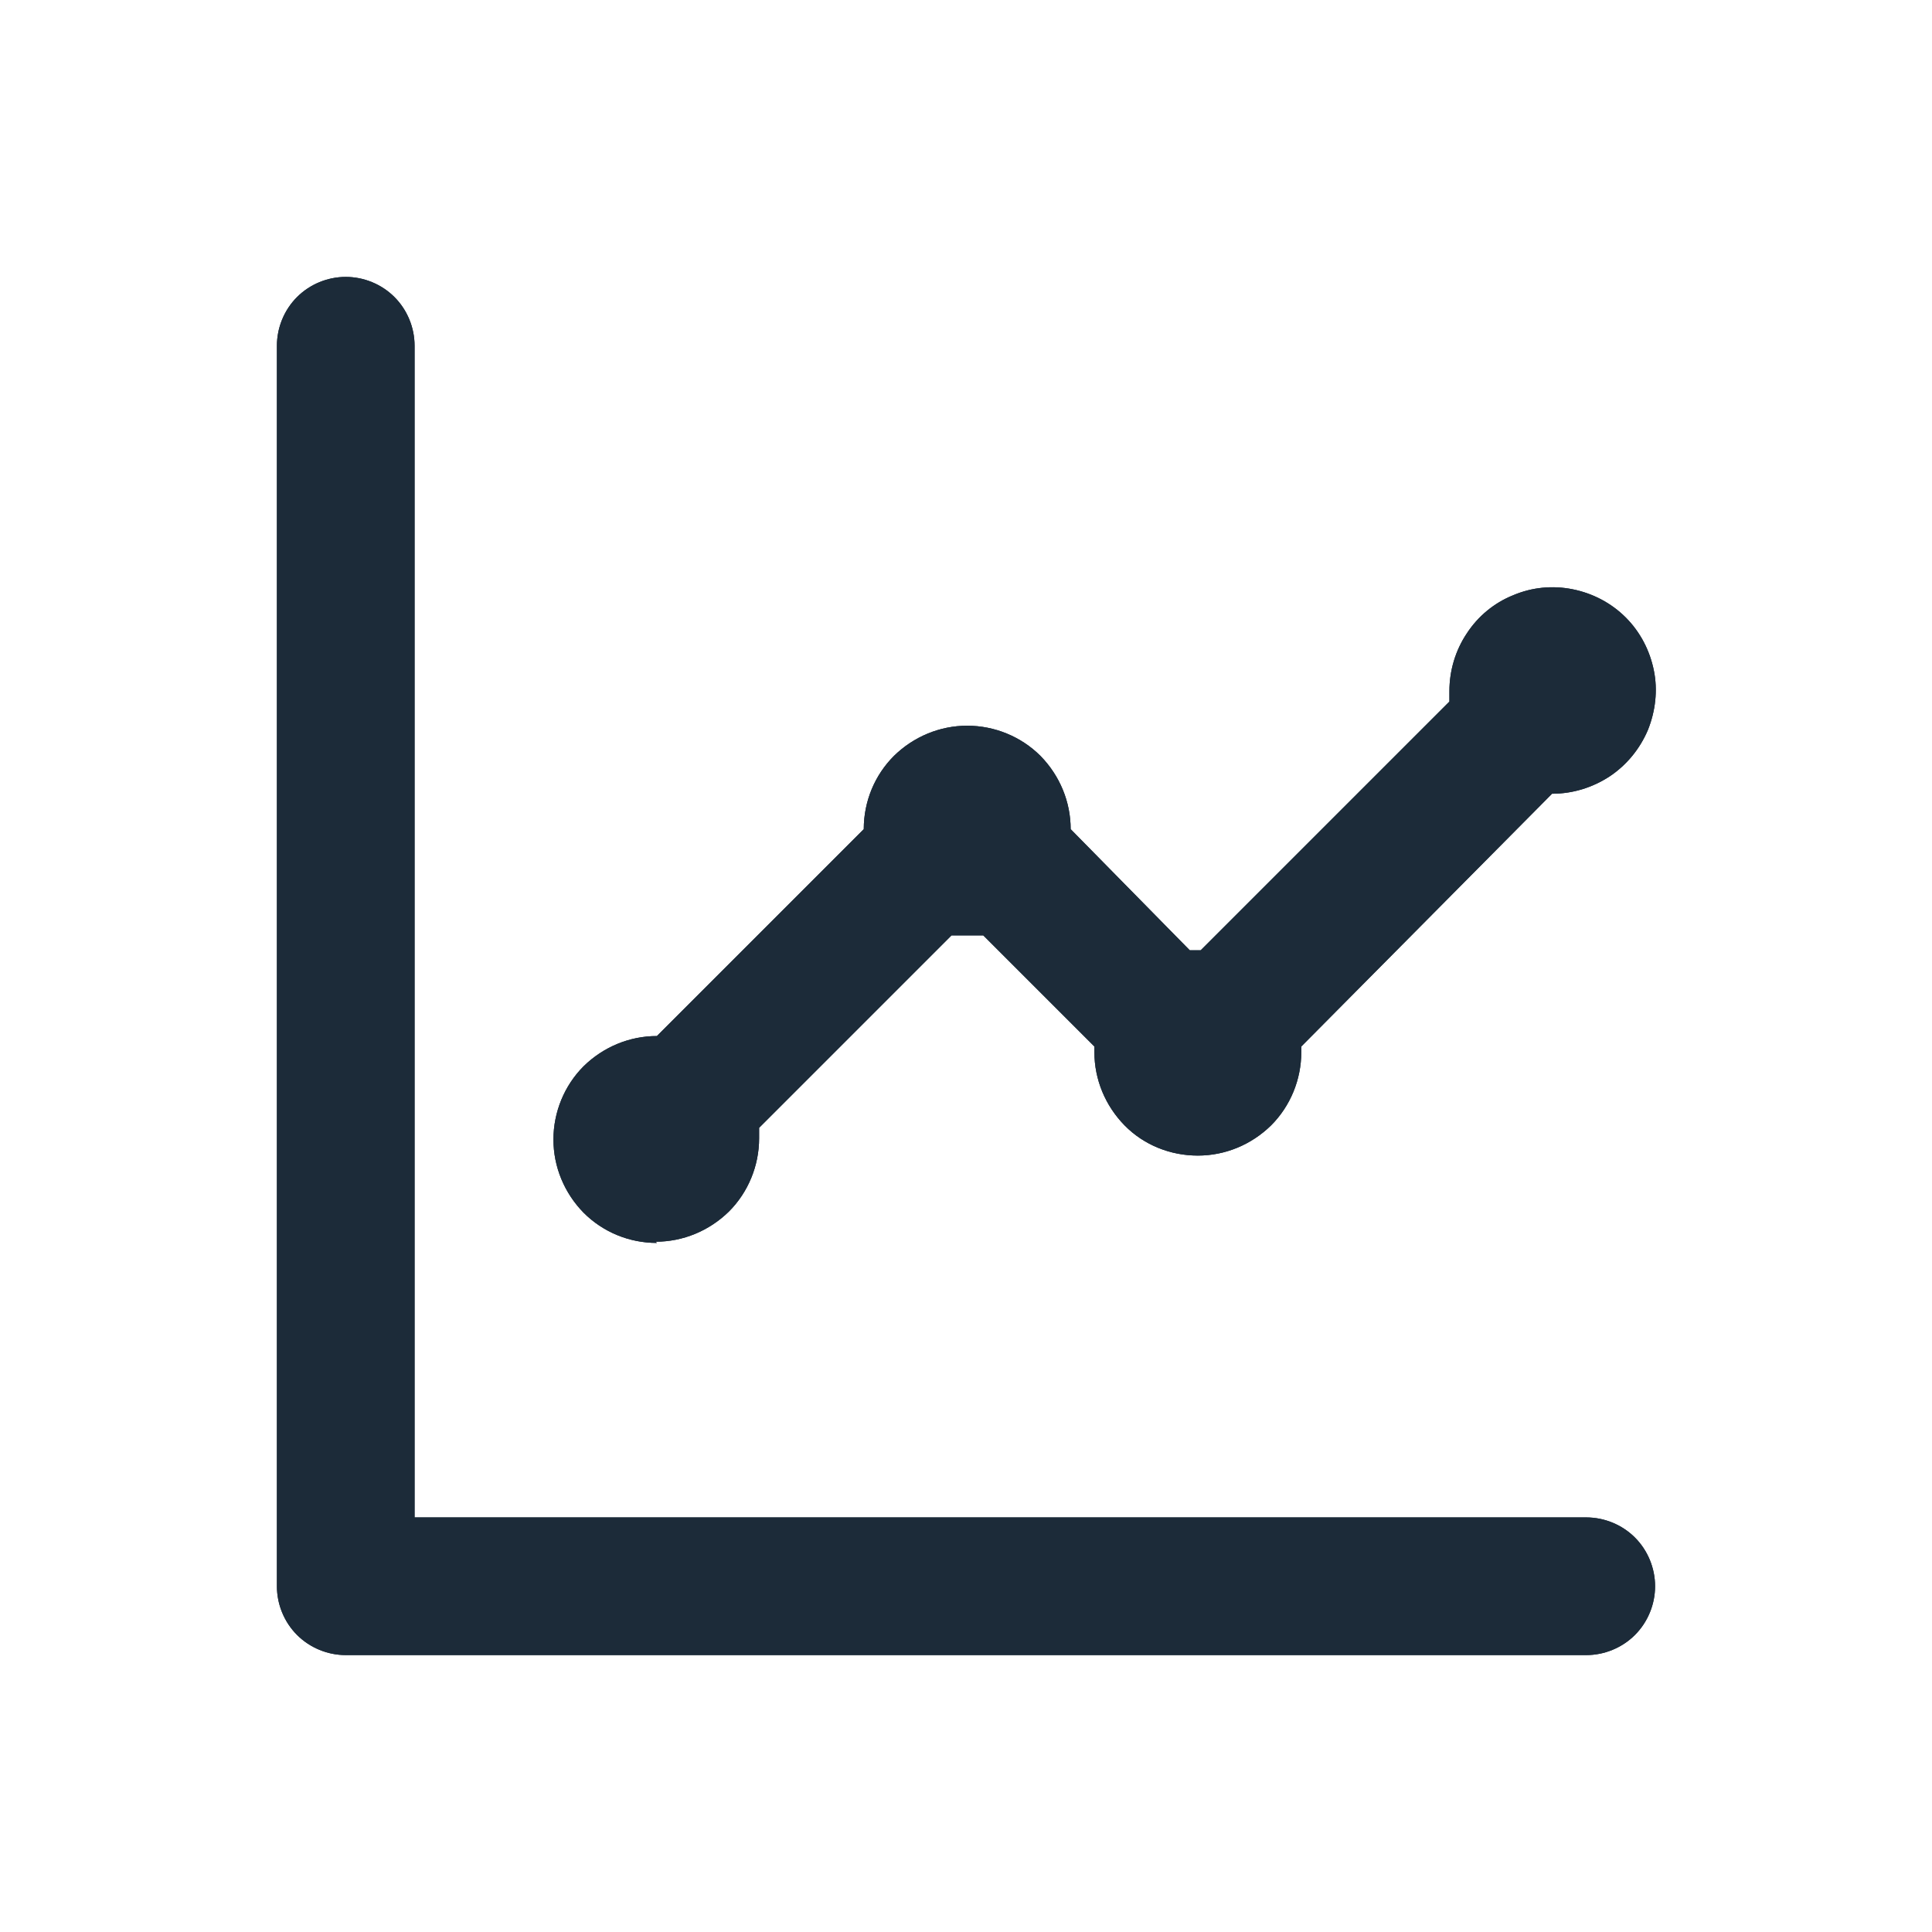
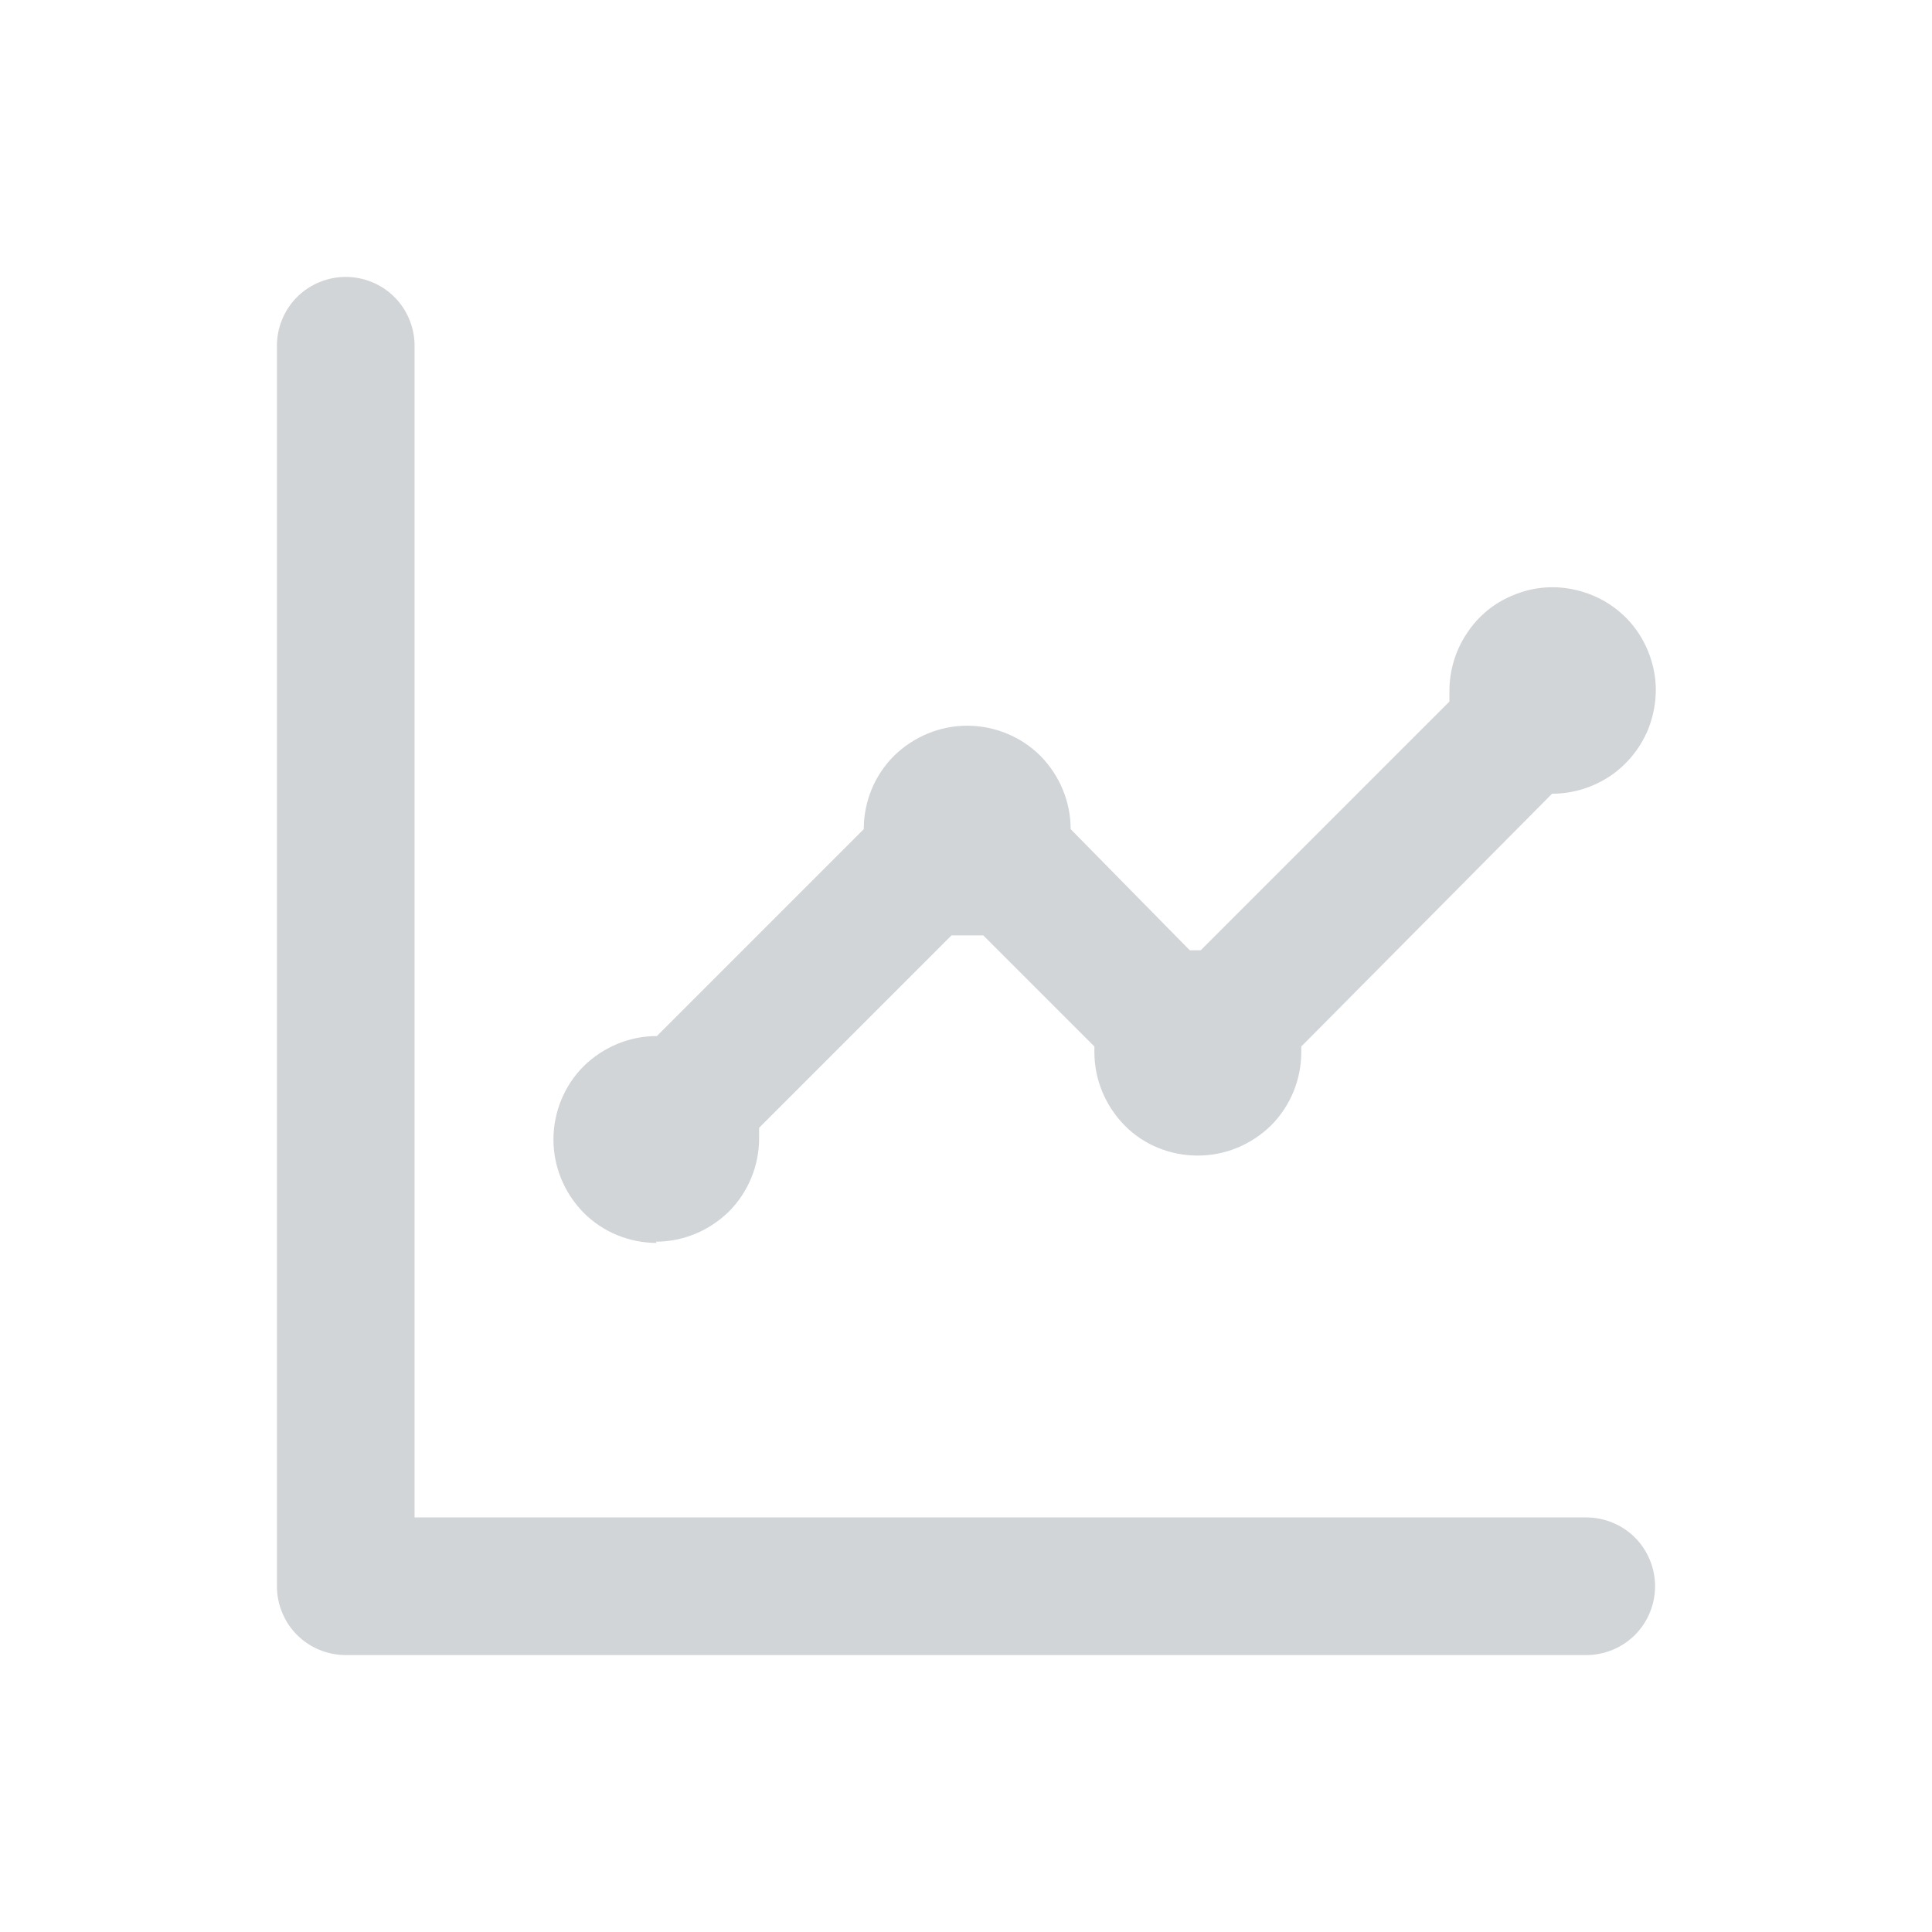
<svg xmlns="http://www.w3.org/2000/svg" id="Layer_1" data-name="Layer 1" viewBox="0 0 48 48">
  <defs>
    <style>
      .cls-1 {
        fill: #1c2b39;
      }

      .cls-2 {
        opacity: .95;
      }

      .cls-3 {
        opacity: .2;
      }
    </style>
  </defs>
-   <path class="cls-1" d="M16.29,30.85c.68,0,1.33-.27,1.82-.75.48-.48.75-1.14.75-1.82,0-.09,0-.17,0-.26l4.78-4.78h.79l2.76,2.76v.14c0,.68.27,1.33.75,1.82s1.14.75,1.82.75,1.33-.27,1.82-.75c.48-.48.75-1.14.75-1.82v-.14l6.23-6.28c.51,0,1-.15,1.43-.43.42-.28.75-.68.95-1.15.19-.47.25-.99.15-1.48-.1-.5-.34-.96-.7-1.32-.36-.36-.82-.6-1.32-.7-.5-.1-1.01-.05-1.48.15-.47.19-.87.52-1.15.95-.28.42-.43.92-.43,1.43,0,.09,0,.17,0,.26l-6.18,6.18h-.27l-2.96-3.01c0-.68-.27-1.33-.75-1.82-.48-.48-1.14-.75-1.82-.75s-1.33.27-1.82.75c-.48.48-.75,1.13-.75,1.82l-5.14,5.14c-.68,0-1.33.27-1.82.75-.48.48-.75,1.14-.75,1.82s.27,1.33.75,1.82c.48.48,1.13.75,1.82.75ZM39.41,37.7H10.3V8.59c0-.45-.18-.89-.5-1.21-.32-.32-.76-.5-1.21-.5s-.89.18-1.21.5c-.32.32-.5.76-.5,1.21v30.82c0,.45.18.89.5,1.21.32.32.76.5,1.21.5h30.82c.45,0,.89-.18,1.21-.5s.5-.76.5-1.21-.18-.89-.5-1.21-.76-.5-1.21-.5Z" />
  <g class="cls-2">
-     <path class="cls-1" d="M16.29,30.85c.68,0,1.33-.27,1.82-.75.48-.48.75-1.14.75-1.82,0-.09,0-.17,0-.26l4.78-4.78h.79l2.76,2.76v.14c0,.68.27,1.33.75,1.82s1.14.75,1.82.75,1.33-.27,1.82-.75c.48-.48.75-1.14.75-1.82v-.14l6.23-6.28c.51,0,1-.15,1.43-.43.42-.28.75-.68.95-1.15.19-.47.25-.99.15-1.48-.1-.5-.34-.96-.7-1.32-.36-.36-.82-.6-1.32-.7-.5-.1-1.01-.05-1.48.15-.47.19-.87.52-1.15.95-.28.42-.43.92-.43,1.43,0,.09,0,.17,0,.26l-6.18,6.18h-.27l-2.96-3.01c0-.68-.27-1.33-.75-1.82-.48-.48-1.14-.75-1.82-.75s-1.33.27-1.82.75c-.48.48-.75,1.13-.75,1.82l-5.14,5.14c-.68,0-1.33.27-1.82.75-.48.48-.75,1.14-.75,1.82s.27,1.33.75,1.82c.48.48,1.13.75,1.82.75ZM39.41,37.7H10.3V8.59c0-.45-.18-.89-.5-1.21-.32-.32-.76-.5-1.21-.5s-.89.18-1.21.5c-.32.32-.5.76-.5,1.21v30.82c0,.45.18.89.5,1.21.32.32.76.5,1.21.5h30.82c.45,0,.89-.18,1.21-.5s.5-.76.5-1.21-.18-.89-.5-1.21-.76-.5-1.21-.5Z" />
-   </g>
+     </g>
  <g class="cls-3">
    <path class="cls-1" d="M16.29,30.85c.68,0,1.33-.27,1.82-.75.48-.48.75-1.14.75-1.82,0-.09,0-.17,0-.26l4.78-4.78h.79l2.76,2.76v.14c0,.68.27,1.33.75,1.82s1.14.75,1.82.75,1.33-.27,1.82-.75c.48-.48.75-1.14.75-1.82v-.14l6.23-6.28c.51,0,1-.15,1.43-.43.42-.28.75-.68.95-1.15.19-.47.25-.99.15-1.48-.1-.5-.34-.96-.7-1.32-.36-.36-.82-.6-1.32-.7-.5-.1-1.01-.05-1.48.15-.47.19-.87.52-1.15.95-.28.42-.43.92-.43,1.43,0,.09,0,.17,0,.26l-6.18,6.18h-.27l-2.96-3.01c0-.68-.27-1.33-.75-1.82-.48-.48-1.14-.75-1.82-.75s-1.33.27-1.82.75c-.48.48-.75,1.13-.75,1.82l-5.14,5.14c-.68,0-1.33.27-1.82.75-.48.48-.75,1.14-.75,1.82s.27,1.33.75,1.82c.48.48,1.13.75,1.82.75ZM39.41,37.7H10.3V8.59c0-.45-.18-.89-.5-1.21-.32-.32-.76-.5-1.21-.5s-.89.18-1.21.5c-.32.32-.5.76-.5,1.21v30.82c0,.45.18.89.5,1.21.32.32.76.5,1.21.5h30.82c.45,0,.89-.18,1.21-.5s.5-.76.5-1.21-.18-.89-.5-1.21-.76-.5-1.21-.5Z" />
  </g>
</svg>